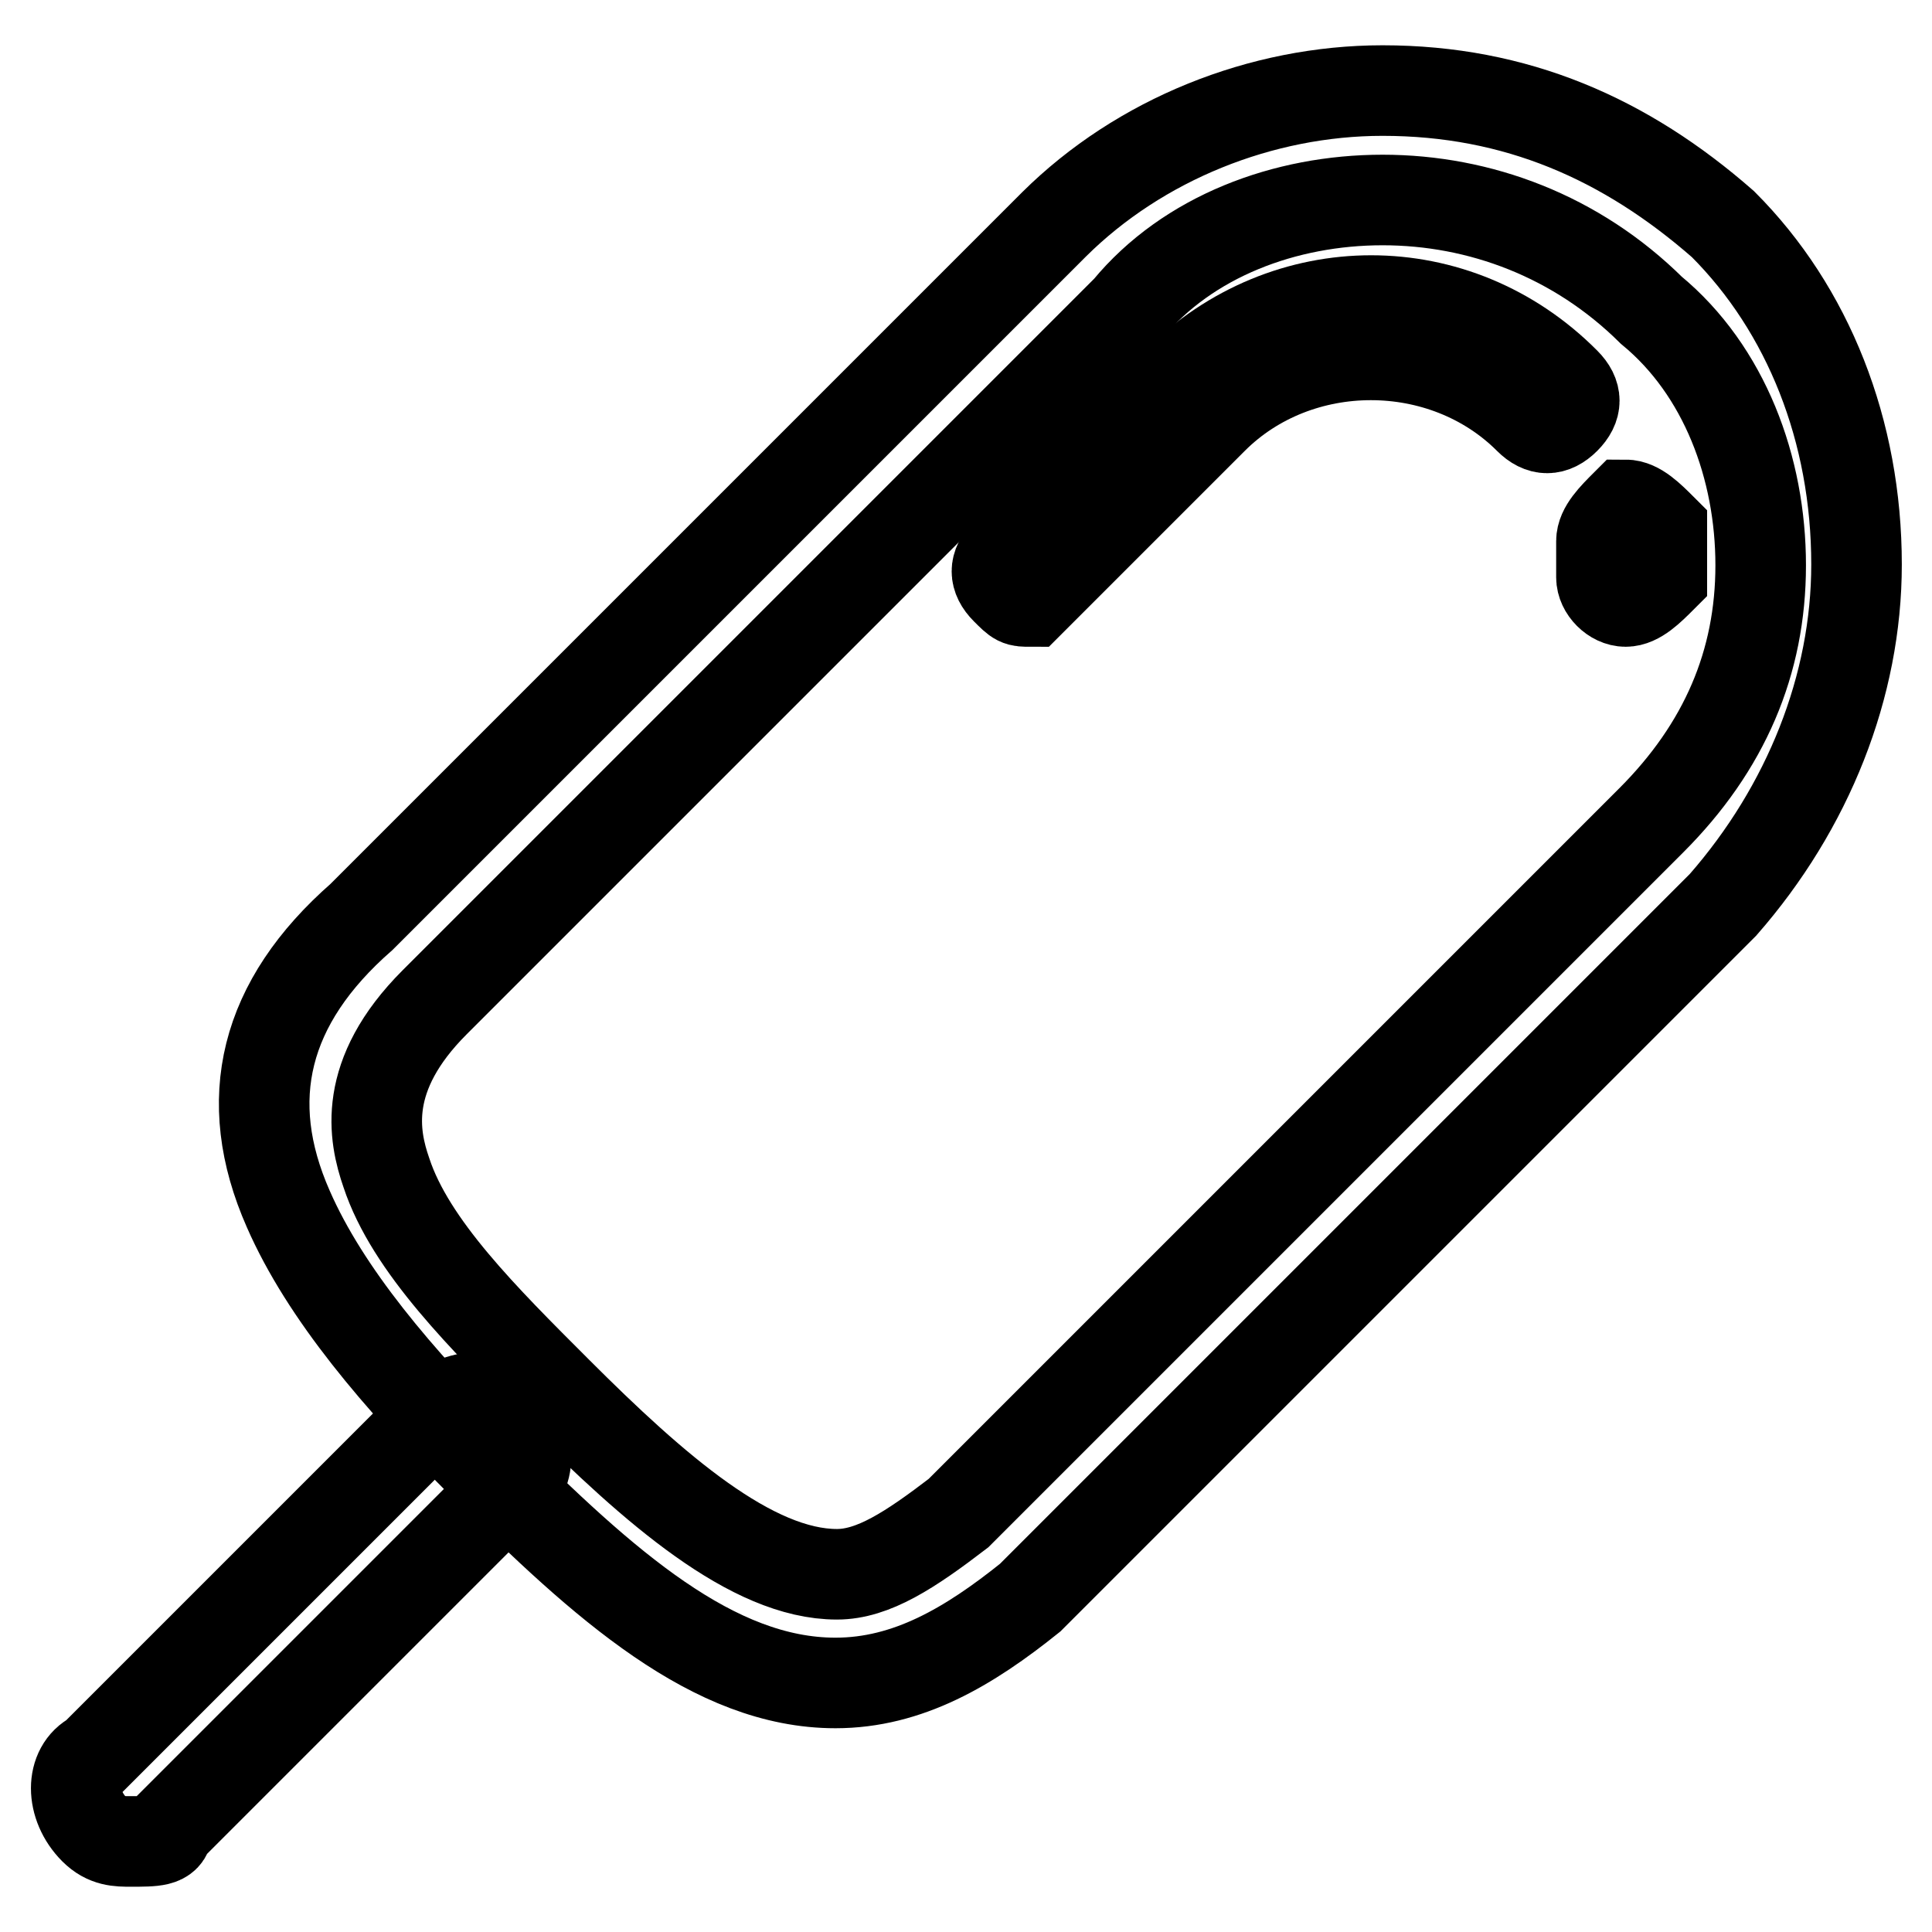
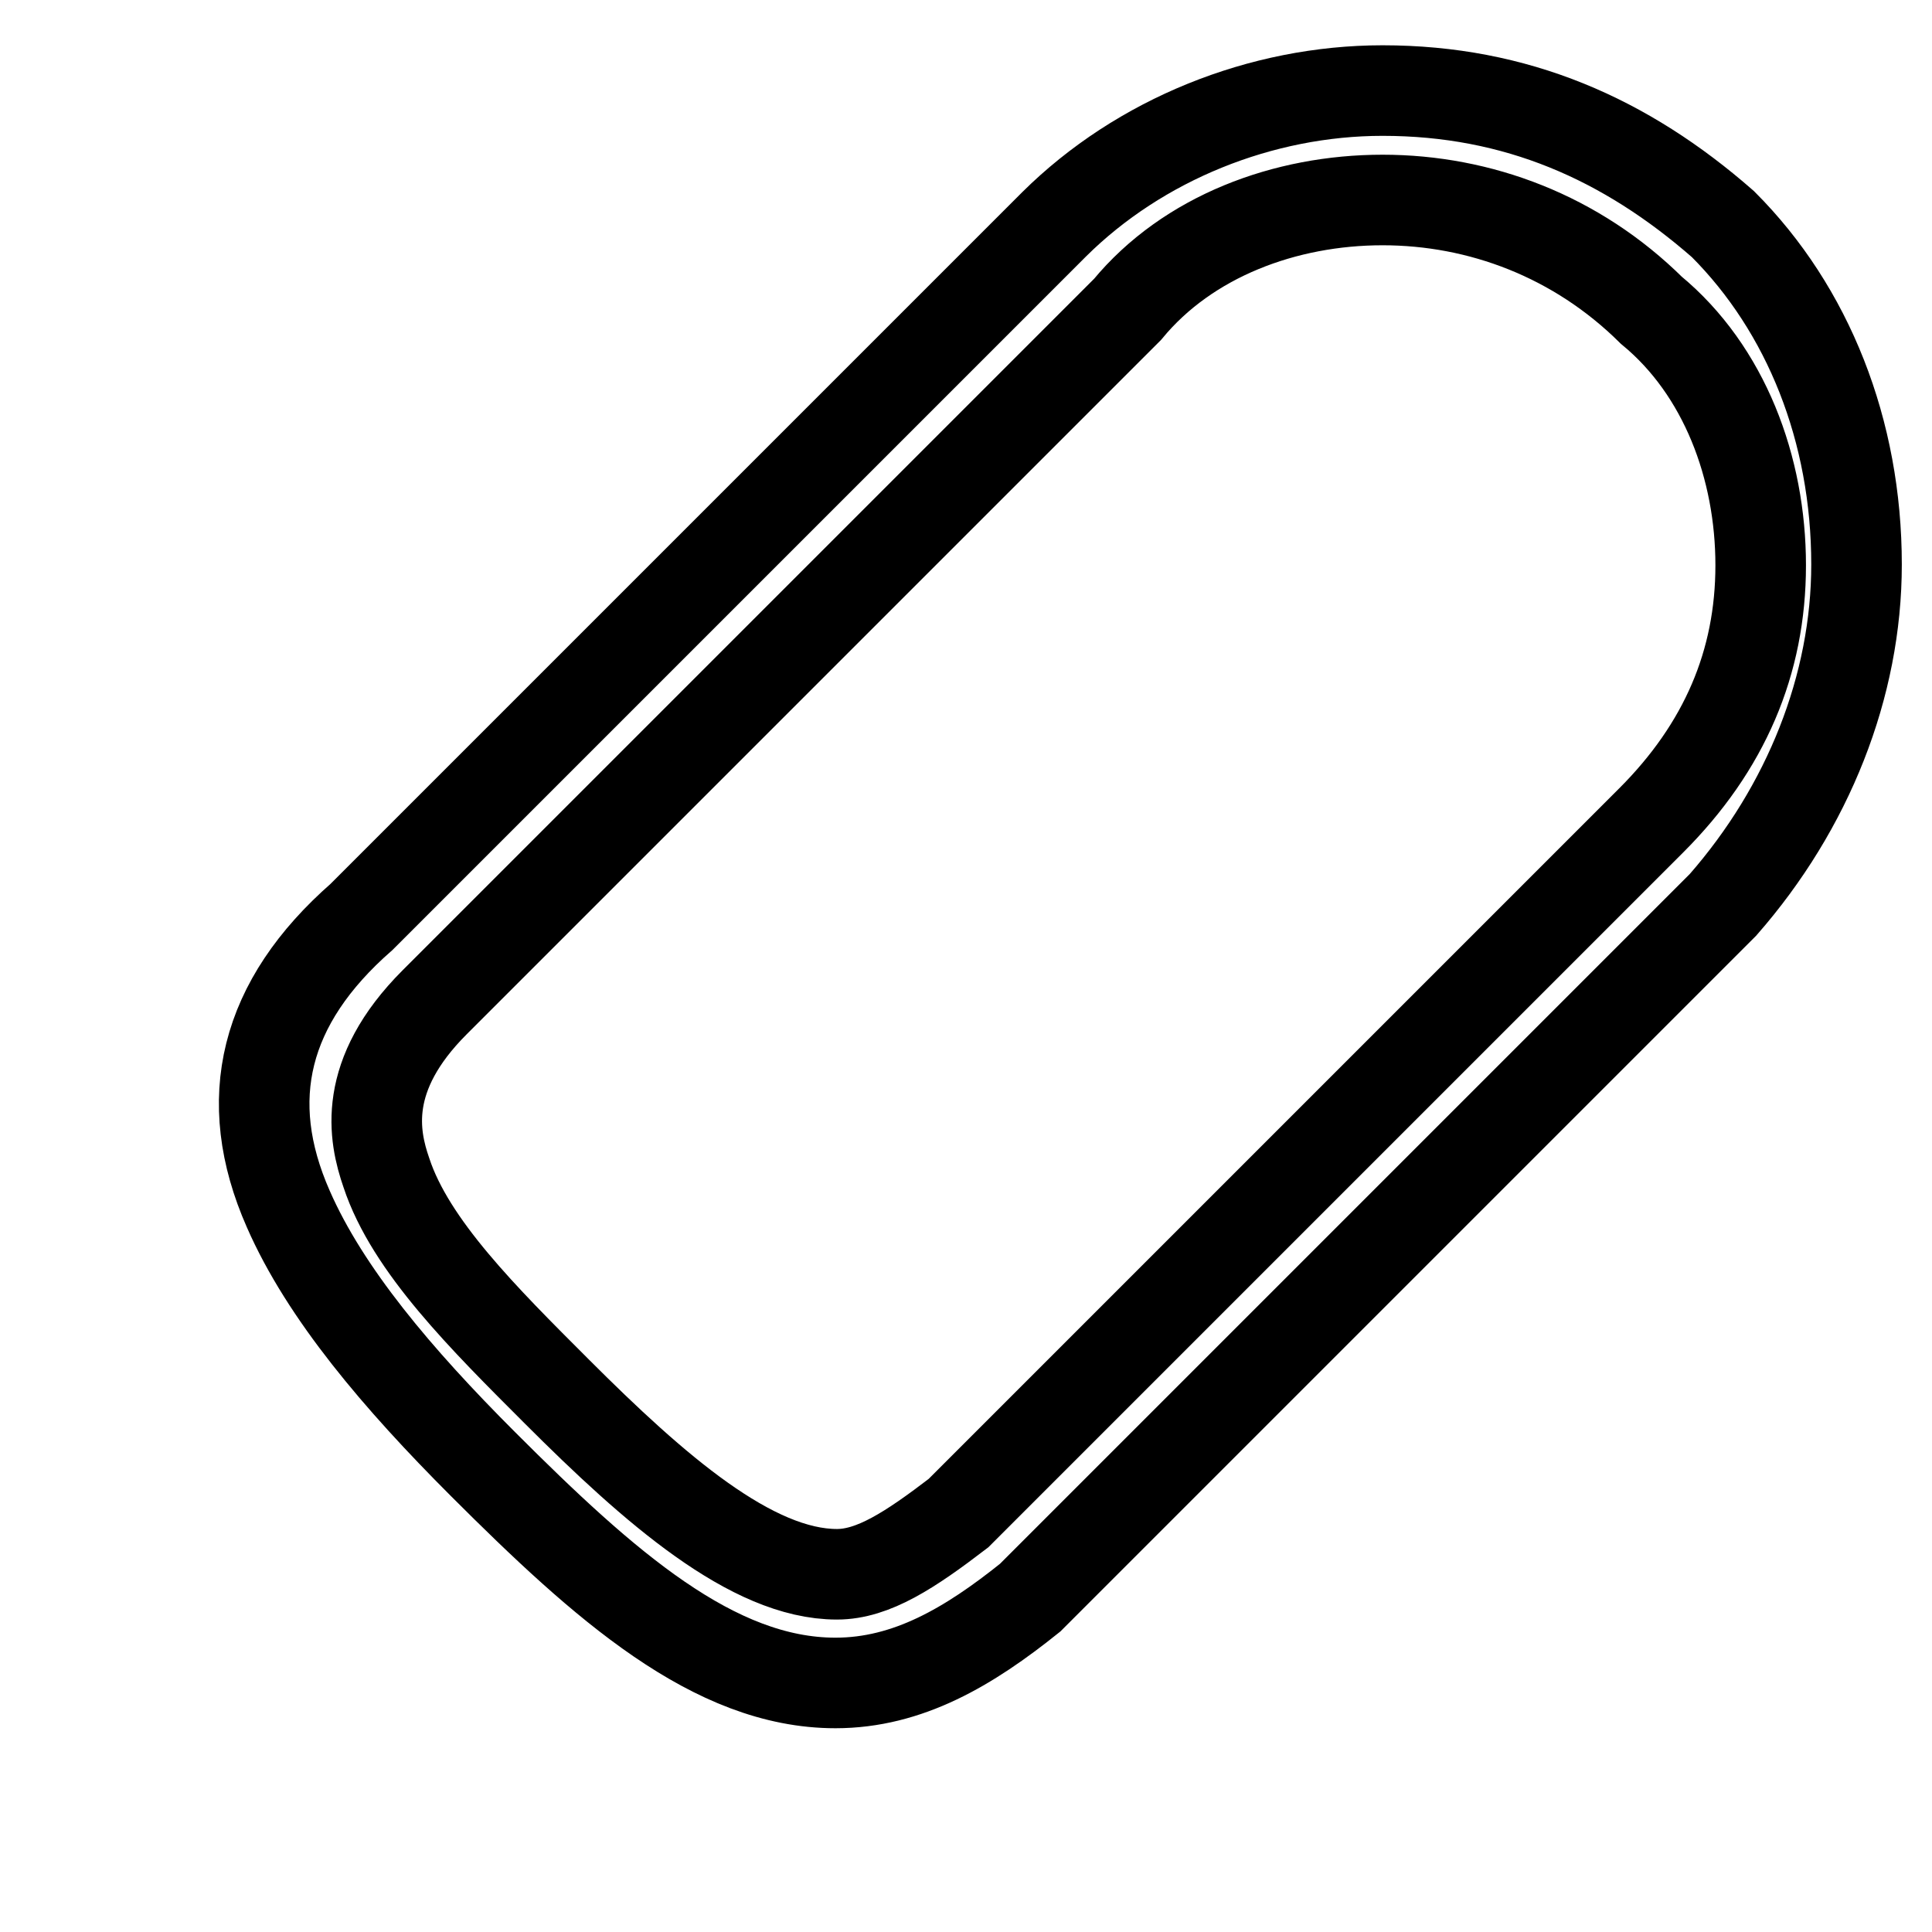
<svg xmlns="http://www.w3.org/2000/svg" version="1.1" x="0px" y="0px" viewBox="0 0 256 256" enable-background="new 0 0 256 256" xml:space="preserve">
  <g>
    <path stroke-width="12" fill-opacity="0" stroke="#000000" d="M110.7,223c-16.1,0-30.6-12.9-46.7-29c-11.3-11.3-20.9-22.6-25.8-33.8c-6.4-14.5-3.2-27.4,9.7-38.7 l91.8-91.8C151,18.5,167.1,12,183.2,12c17.7,0,32.2,6.4,45.1,17.7C239.6,41,246,57.1,246,74.8c0,16.1-6.4,32.2-17.7,45.1 l-91.8,91.8C128.4,218.2,120.3,223,110.7,223z M183.2,26.5c-12.9,0-25.8,4.8-33.8,14.5l-91.8,91.8c-9.7,9.7-8.1,17.7-6.4,22.6 c3.2,9.7,12.9,19.3,22.6,29c12.9,12.9,25.8,24.2,37.1,24.2c4.8,0,9.7-3.2,16.1-8.1l91.8-91.8c9.7-9.7,14.5-20.9,14.5-33.8 c0-12.9-4.8-25.8-14.5-33.8C208.9,31.3,196.1,26.5,183.2,26.5z" />
-     <path stroke-width="12" fill-opacity="0" stroke="#000000" d="M215.4,79.7c-1.6,0-3.2-1.6-3.2-3.2v-4.8c0-1.6,1.6-3.2,3.2-4.8c1.6,0,3.2,1.6,4.8,3.2v6.4 C218.6,78.1,217,79.7,215.4,79.7z M136.5,79.7c-1.6,0-1.6,0-3.2-1.6c-1.6-1.6-1.6-3.2,0-4.8l22.6-22.6c14.5-14.5,37.1-14.5,51.5,0 c1.6,1.6,1.6,3.2,0,4.8c-1.6,1.6-3.2,1.6-4.8,0c-11.3-11.3-30.6-11.3-41.9,0l-22.6,22.6L136.5,79.7z M17.3,244 c-1.6,0-3.2,0-4.8-1.6c-3.2-3.2-3.2-8.1,0-9.7l45.1-45.1c3.2-3.2,8.1-3.2,9.7,0c3.2,3.2,3.2,8.1,0,9.7l-45.1,45.1 C22.1,244,20.5,244,17.3,244z" />
  </g>
</svg>